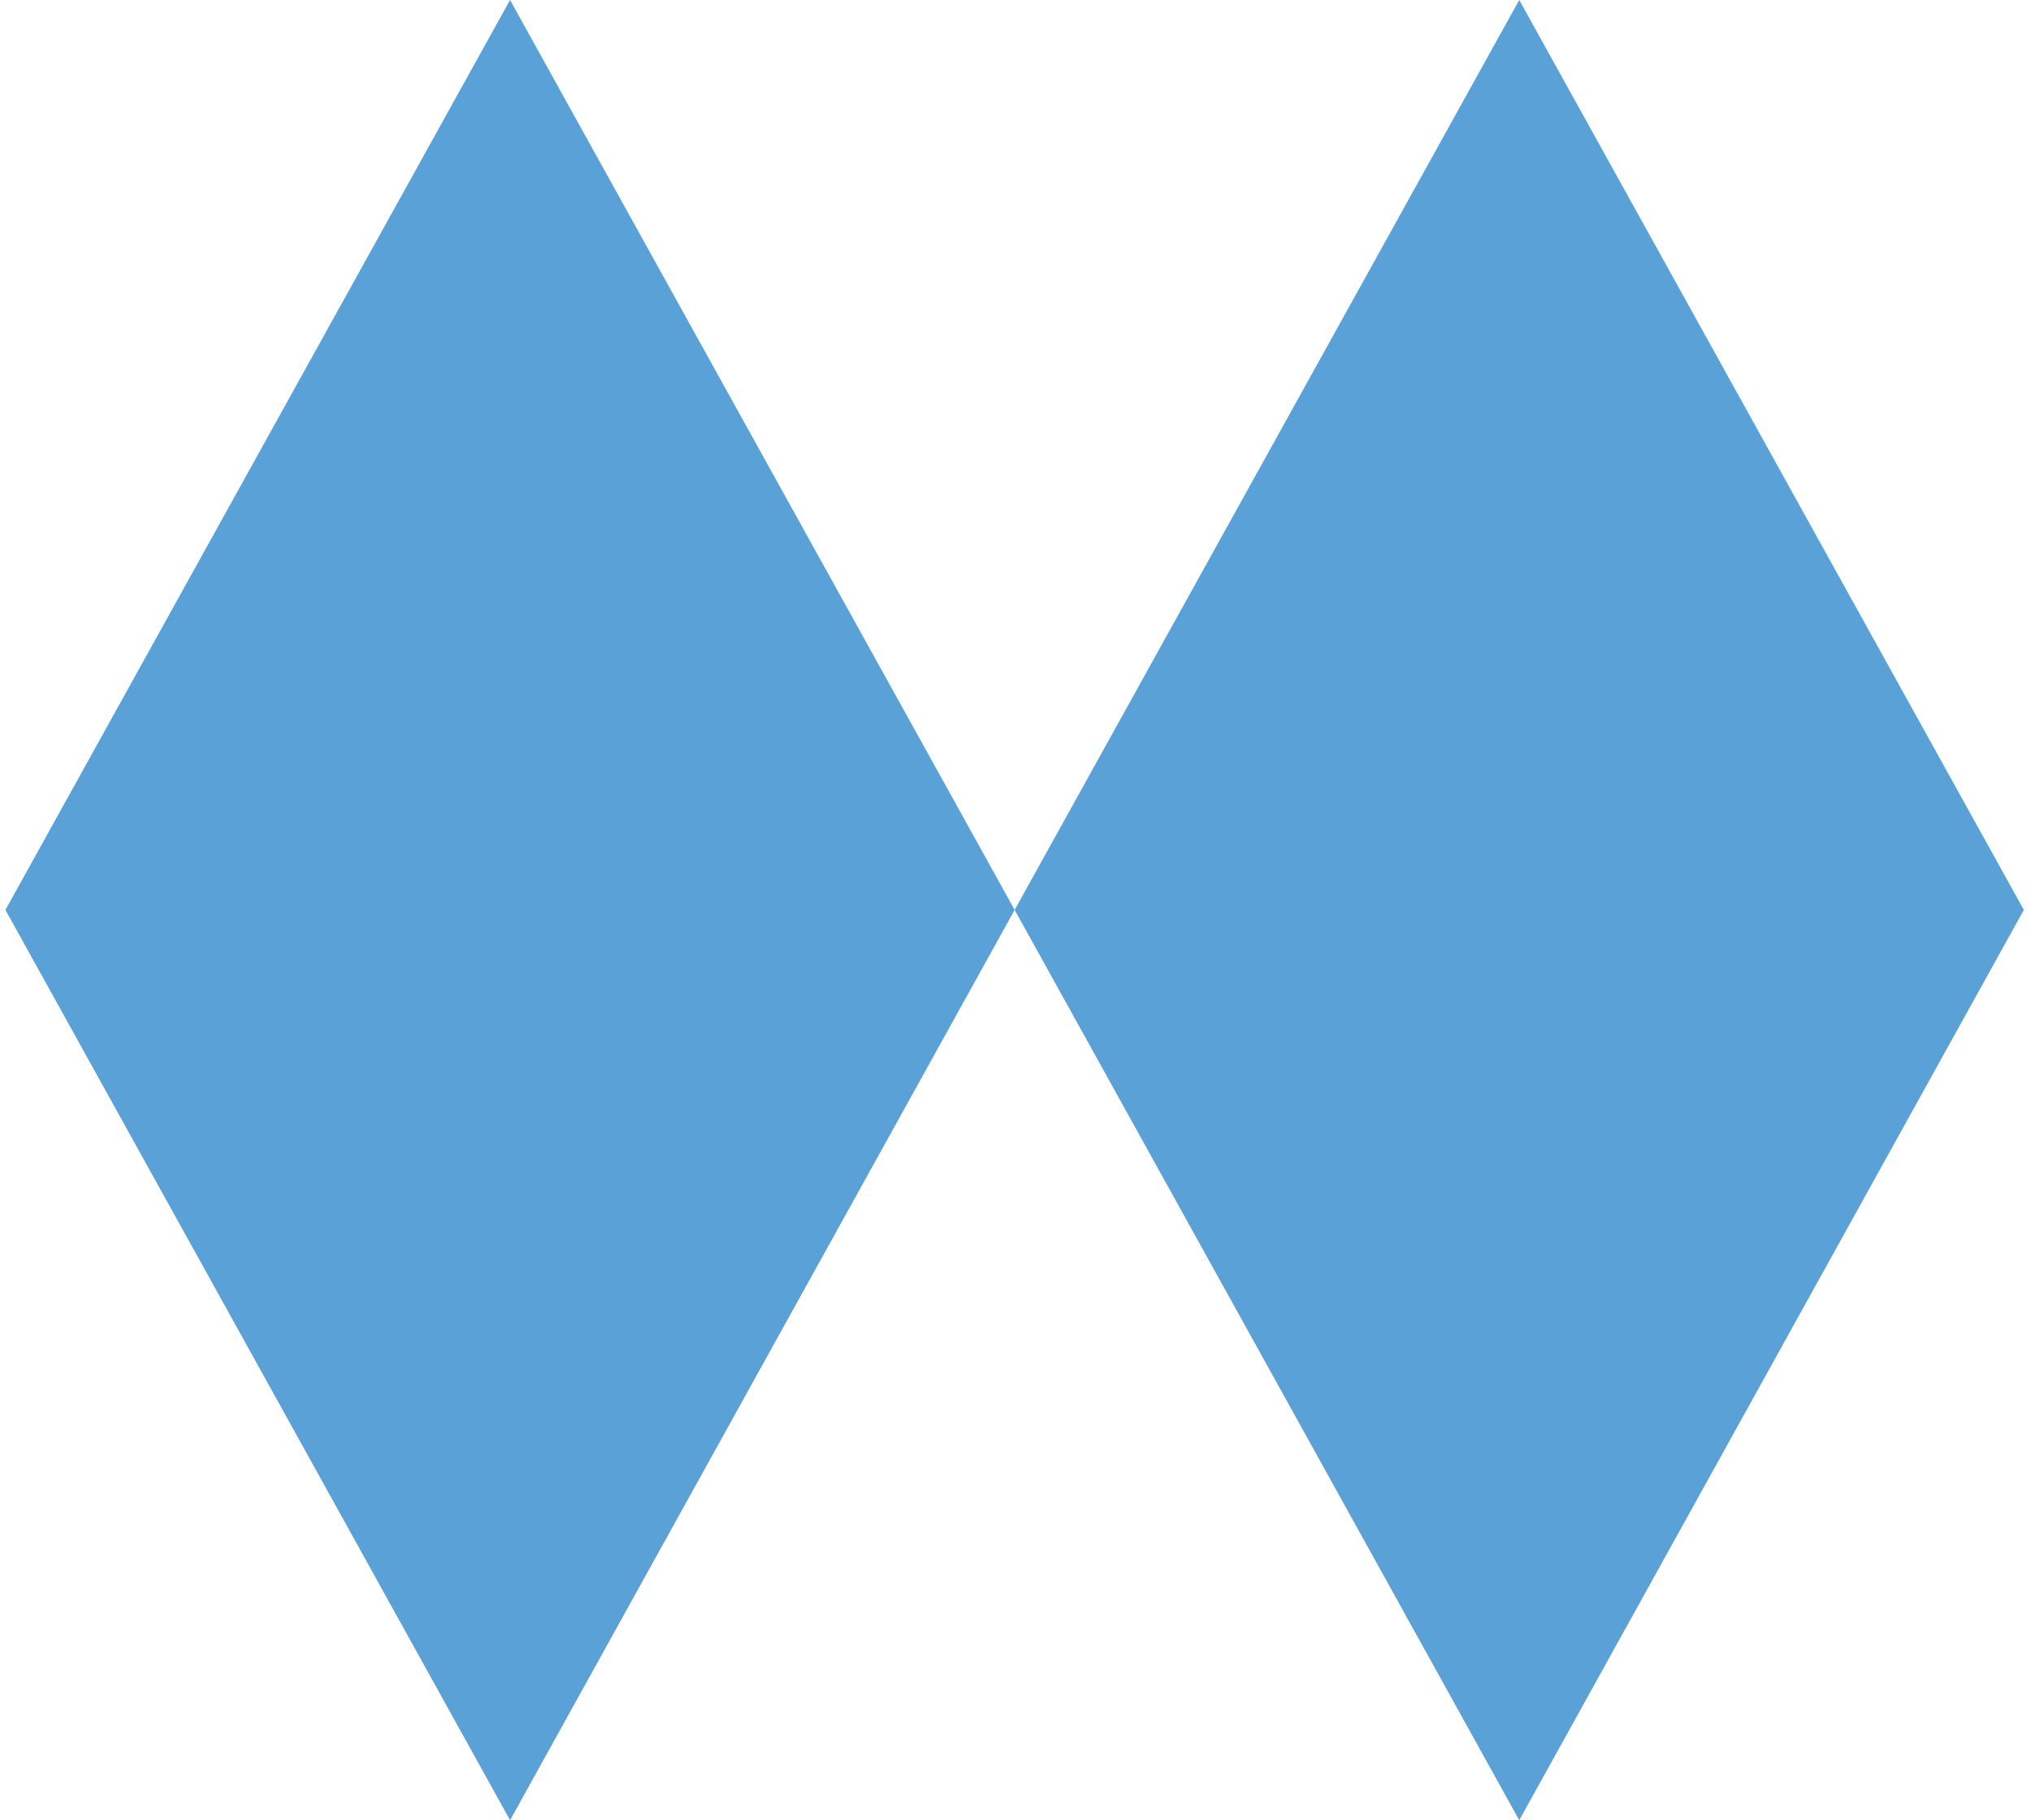
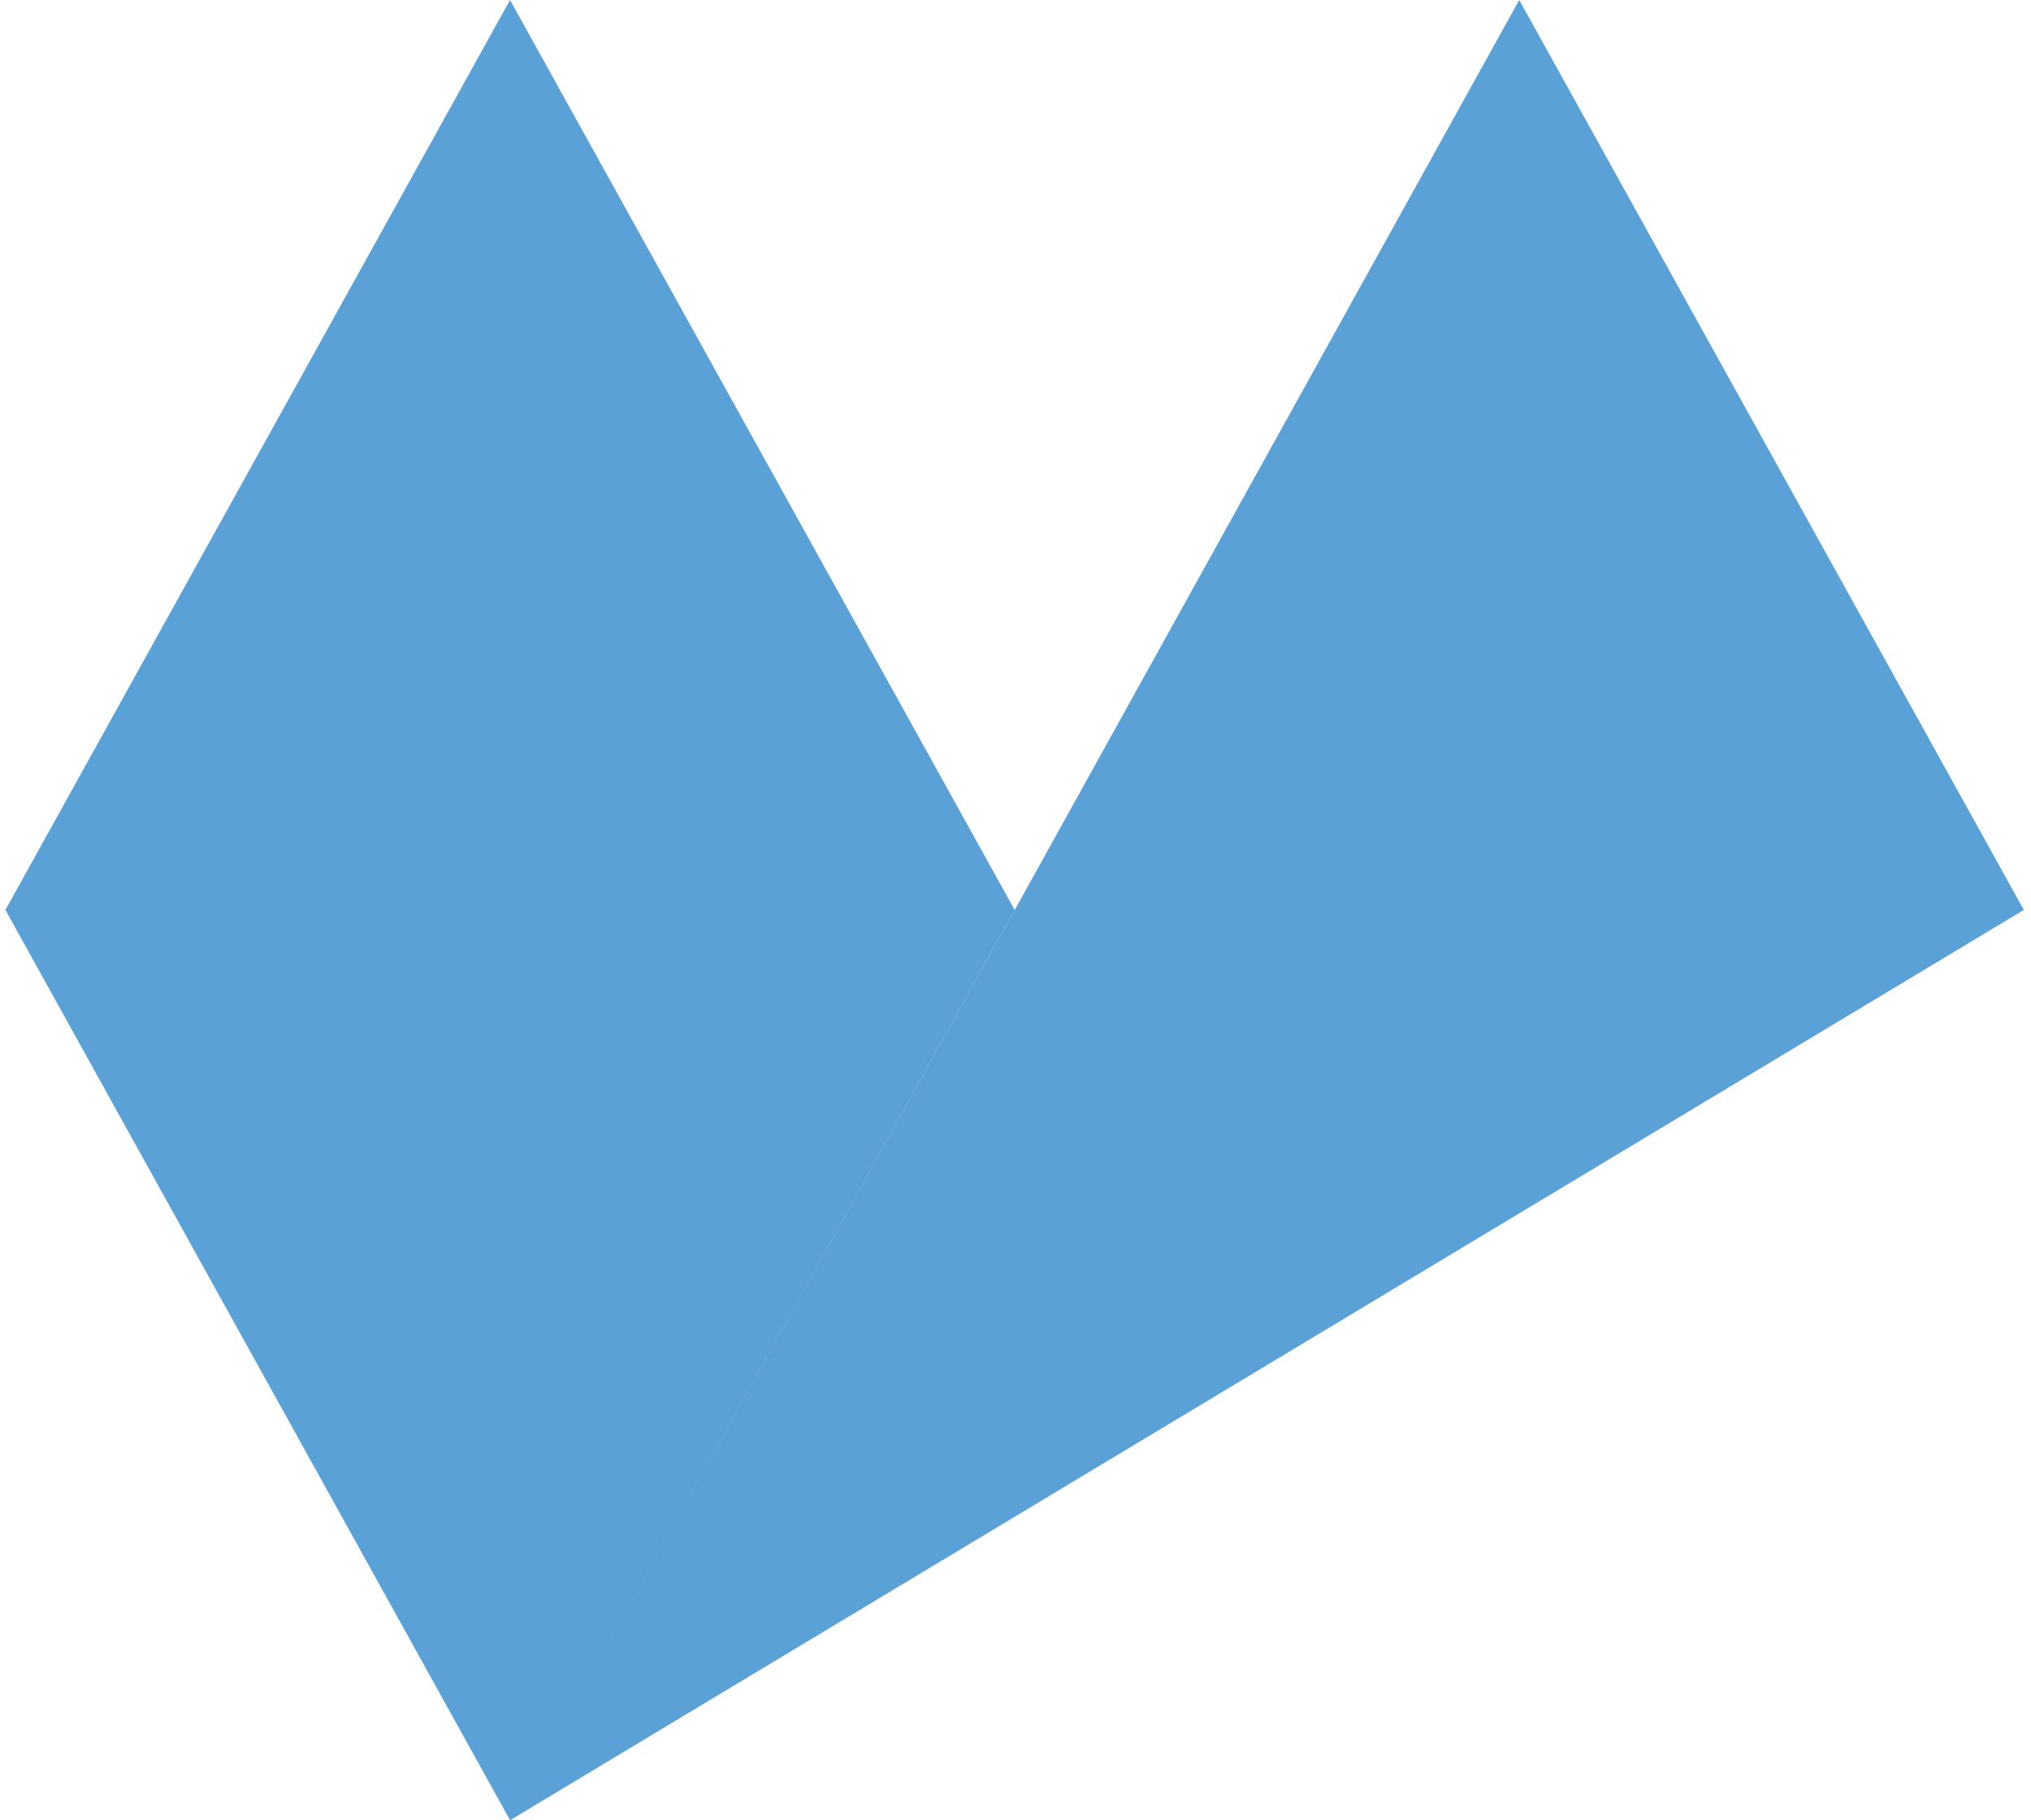
<svg xmlns="http://www.w3.org/2000/svg" width="77" height="69" viewBox="0 0 77 69" fill="none">
-   <path d="M19.338 69 .206 34.493 19.337 0l19.13 34.493zm38.26 0-19.13-34.507L57.598 0l19.13 34.493z" fill="#5AA1D8" />
+   <path d="M19.338 69 .206 34.493 19.337 0l19.13 34.493zL57.598 0l19.13 34.493z" fill="#5AA1D8" />
</svg>